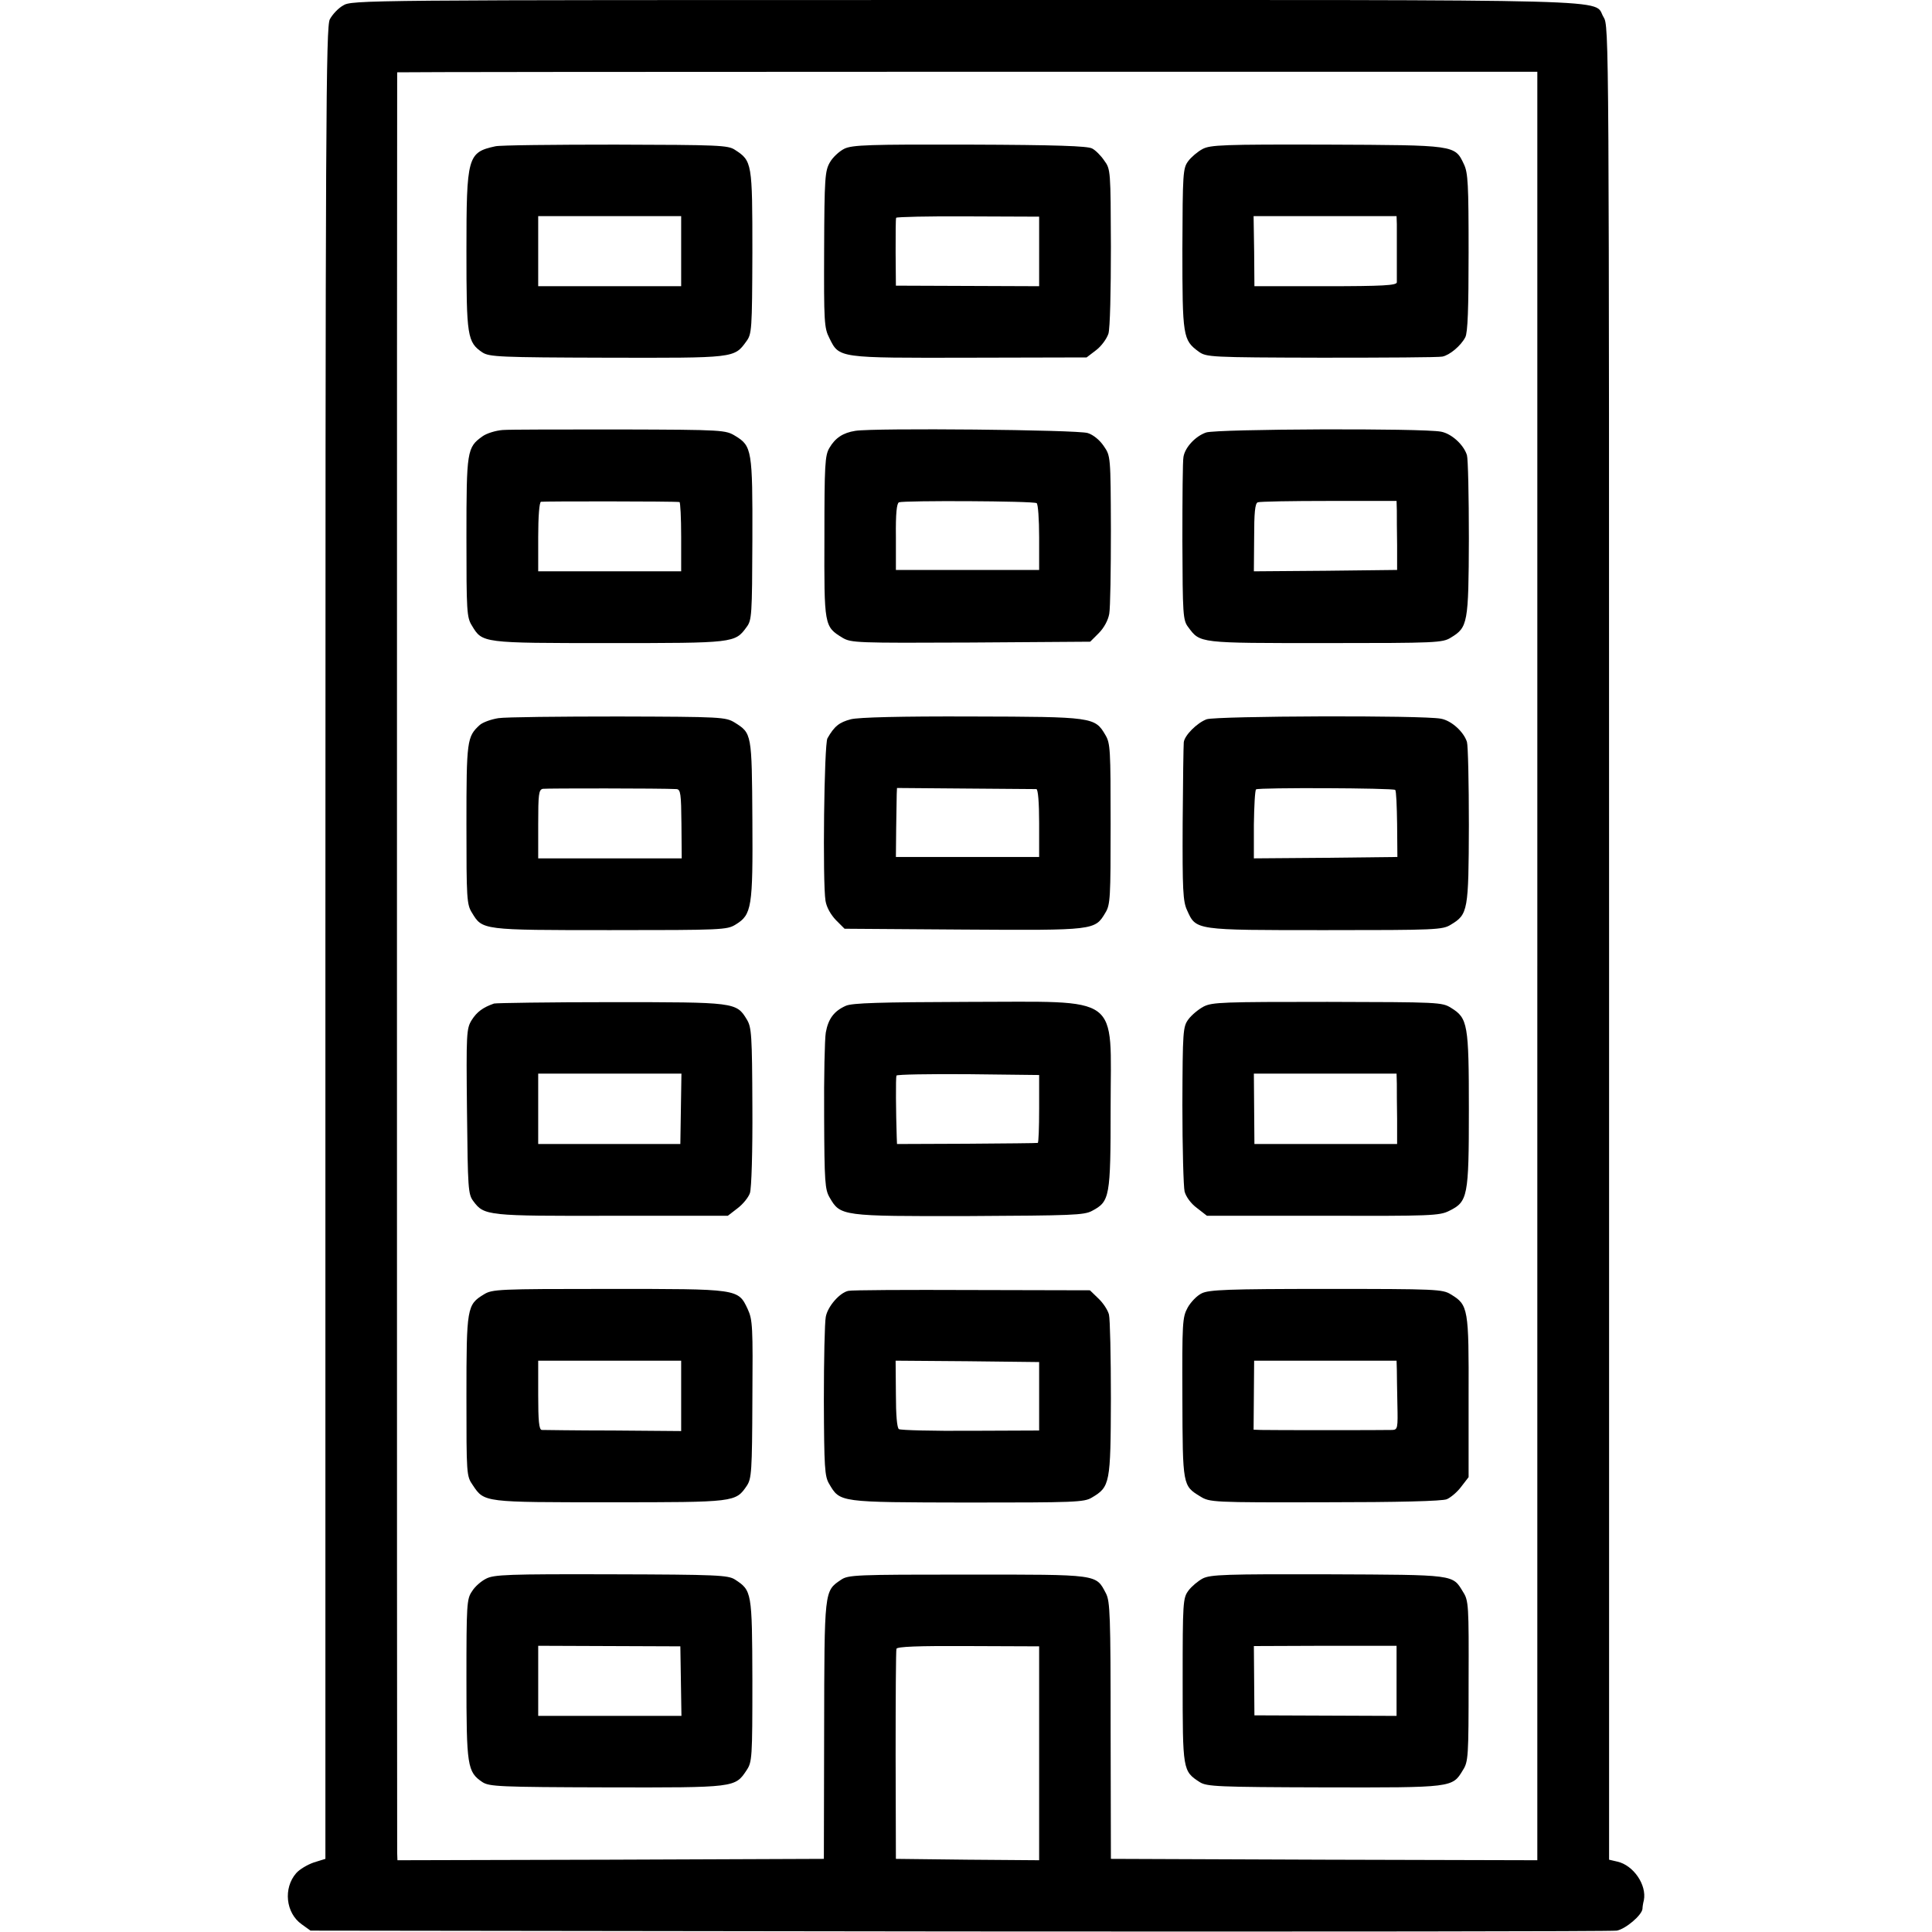
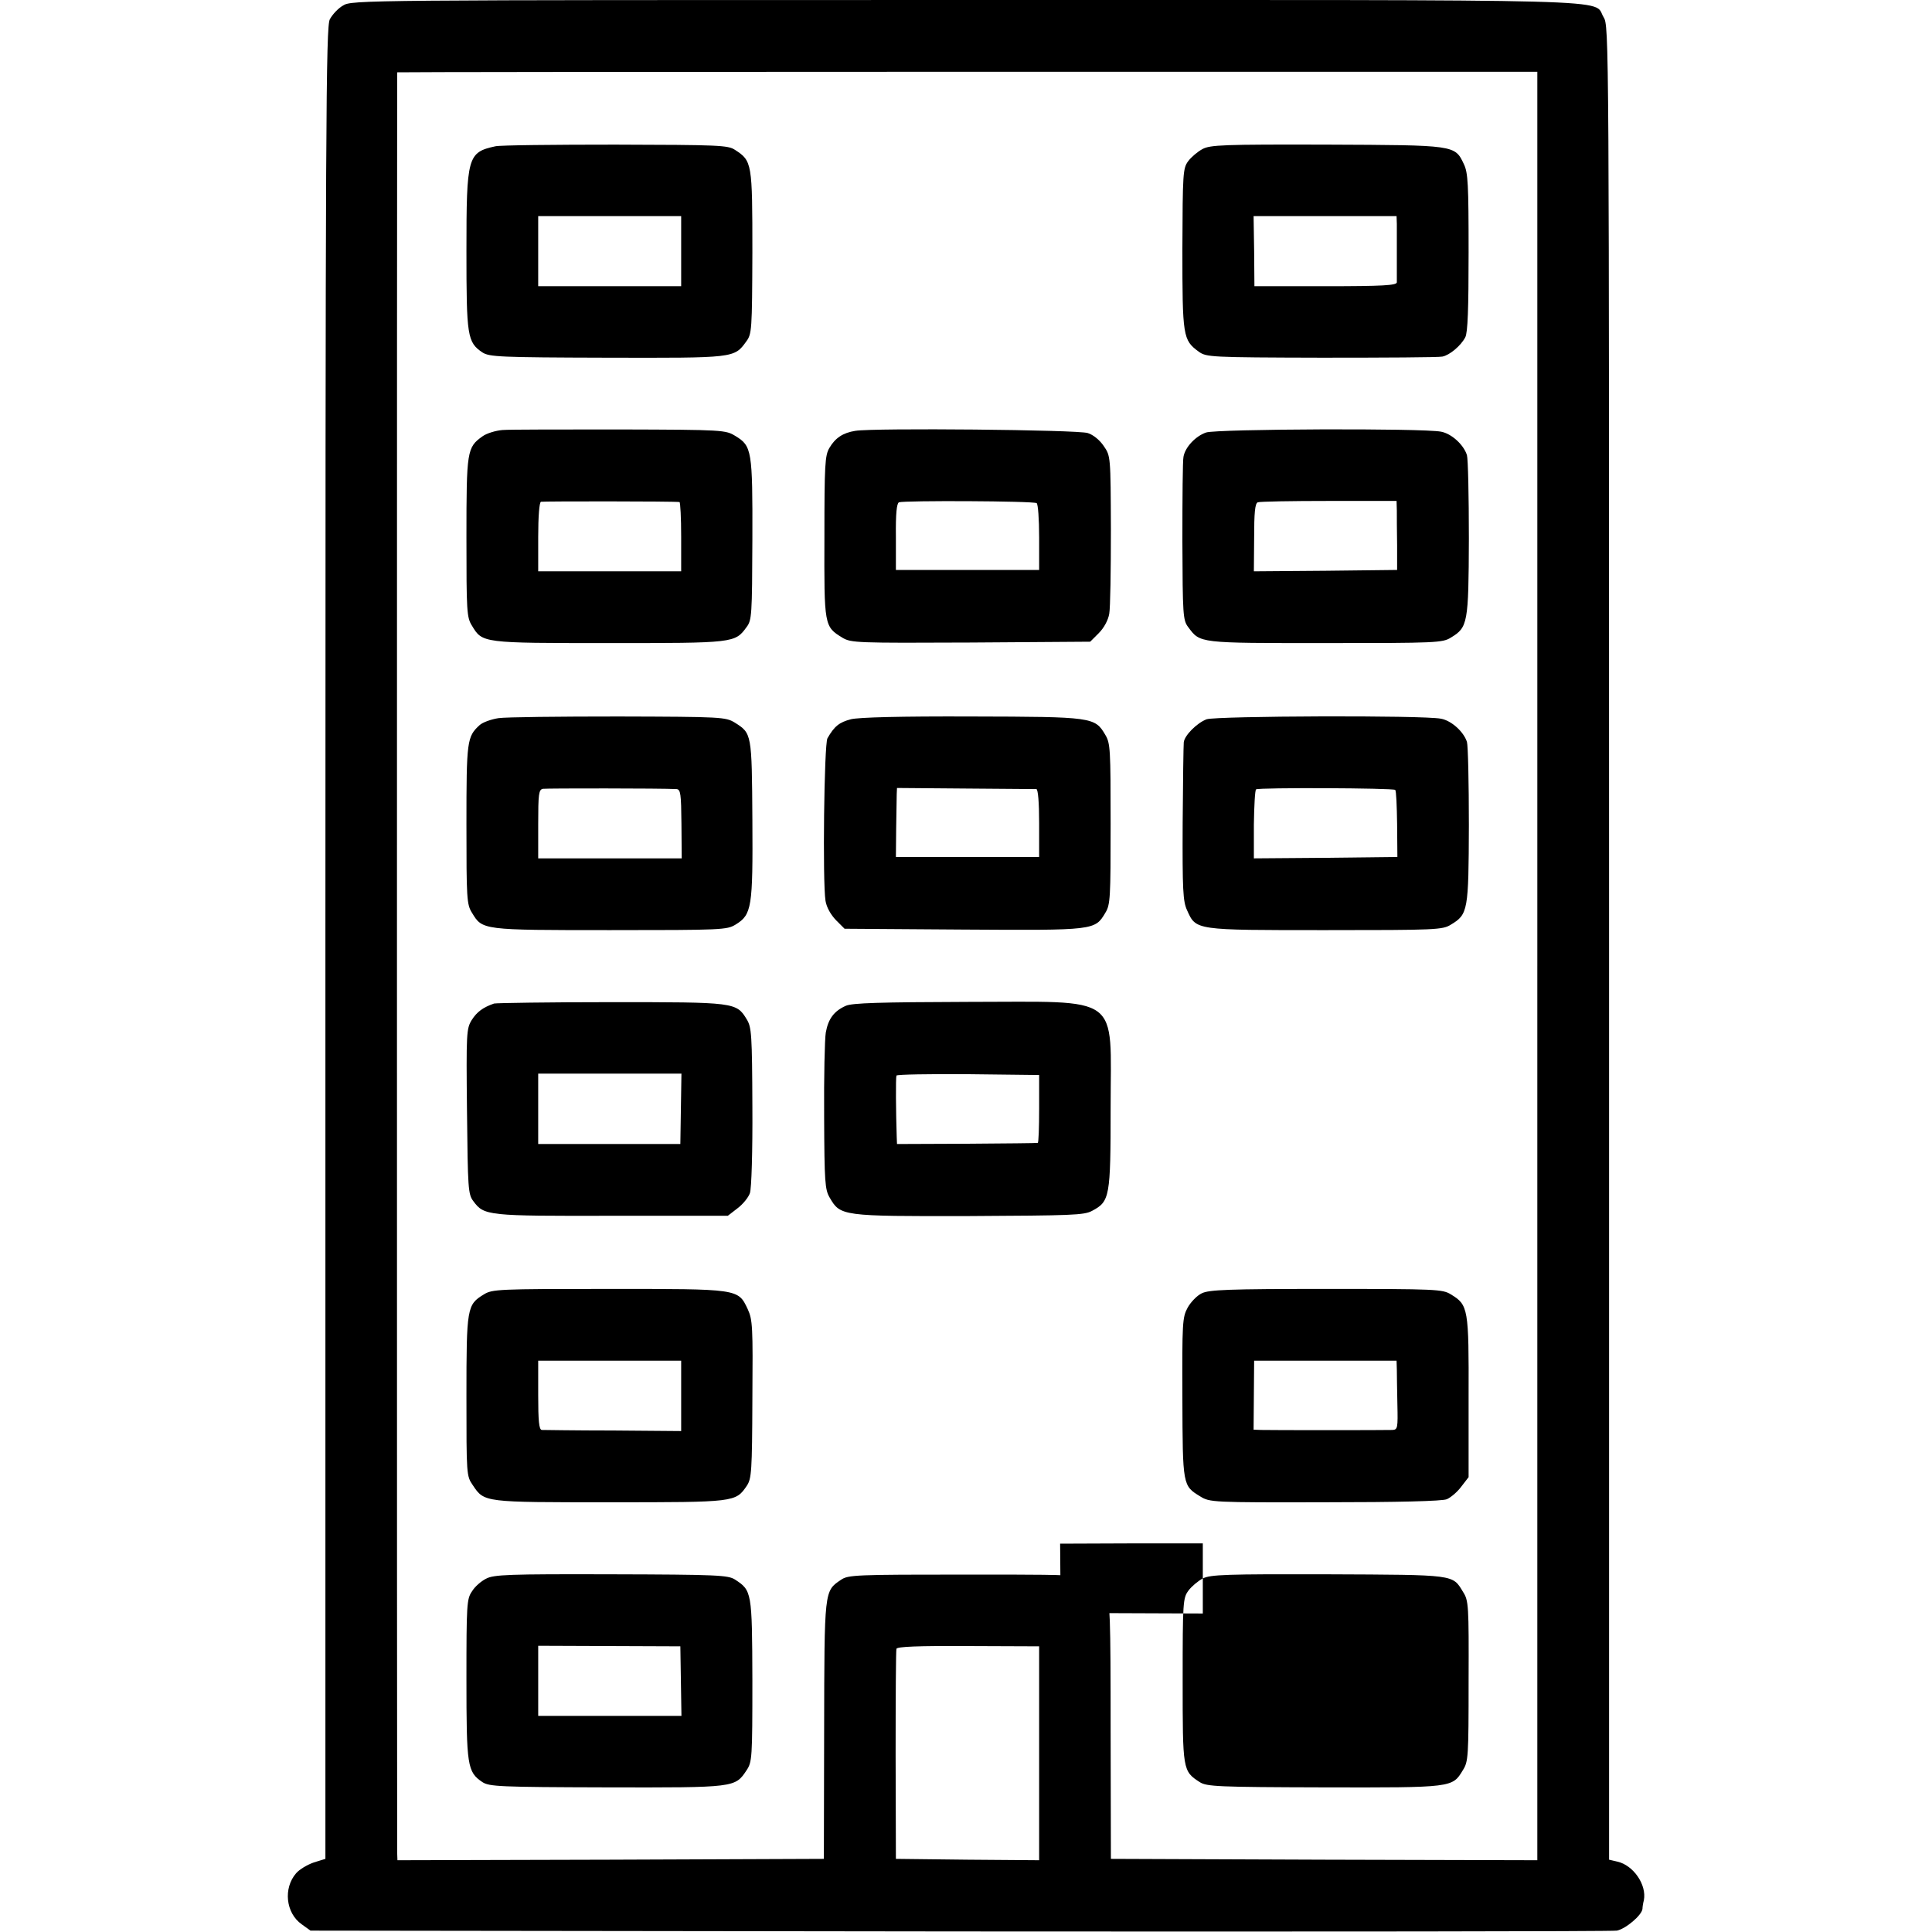
<svg xmlns="http://www.w3.org/2000/svg" version="1.0" width="700pt" height="700pt" viewBox="0 0 700 700" preserveAspectRatio="xMidYMid meet">
  <g transform="translate(0,700) scale(0.1,-0.1)" fill="#000000" stroke="none">
    <path d="M1243 6980 c-18 -10 -39 -33 -48 -50 -14 -27 -16 -345 -16 -3348 l0 -3317 -42 -13 c-23 -8 -52 -25 -64 -39 -47 -54 -38 -144 20 -185 l32 -23 2350 -3 c1293 -1 2365 0 2383 3 32 6 91 56 93 79 0 6 2 20 5 31 11 56 -38 127 -96 140 l-30 7 0 3321 c0 3314 0 3322 -20 3355 -41 67 134 62 -2312 62 -2187 0 -2224 0 -2255 -20z m4327 -3480 l0 -3240 -772 2 -773 3 -1 465 c0 419 -2 468 -17 497 -37 70 -23 68 -502 68 -406 0 -432 -1 -458 -19 -61 -41 -60 -36 -61 -546 l-1 -465 -772 -3 -773 -2 -1 27 c-1 36 -1 6447 0 6451 1 1 930 2 2066 2 l2065 0 0 -3240z m-1805 -2853 l0 -387 -260 2 -259 3 -1 375 c0 206 1 380 3 386 2 8 78 11 260 10 l257 -1 0 -388z" />
    <path d="M1795 6470 c-101 -22 -105 -37 -105 -380 0 -308 3 -330 58 -367 25 -16 62 -18 450 -19 464 -1 462 -2 506 59 20 27 21 41 22 323 0 324 -1 331 -63 371 -25 17 -59 18 -433 19 -223 0 -418 -2 -435 -6z m673 -380 l0 -127 -259 0 -259 0 0 127 0 127 259 0 259 0 0 -127z" />
-     <path d="M3059 6461 c-18 -9 -42 -31 -52 -49 -18 -31 -20 -56 -21 -315 -1 -263 0 -285 19 -322 36 -73 30 -72 508 -71 l424 1 34 26 c20 15 39 42 45 60 6 19 9 156 9 315 -1 275 -1 281 -24 312 -12 18 -32 38 -44 44 -16 9 -131 13 -443 14 -366 1 -426 -1 -455 -15z m706 -372 l0 -126 -259 1 -260 1 -1 120 c0 66 0 123 2 126 1 3 118 6 260 5 l258 -1 0 -126z" />
    <path d="M4357 6460 c-17 -9 -41 -29 -52 -44 -19 -26 -20 -42 -21 -318 0 -318 2 -330 59 -372 28 -20 40 -21 445 -22 229 0 426 1 438 4 26 5 67 39 83 70 9 17 12 103 12 307 0 247 -2 289 -17 320 -33 70 -30 69 -497 71 -375 1 -422 -1 -450 -16z m704 -272 c0 -15 0 -66 0 -113 0 -47 0 -91 0 -98 -1 -11 -50 -14 -259 -14 l-257 0 -1 127 -2 127 259 0 259 0 1 -29z" />
    <path d="M1821 5442 c-25 -2 -58 -12 -73 -23 -56 -40 -58 -52 -58 -366 0 -268 1 -290 20 -320 38 -63 36 -63 495 -63 455 0 458 0 500 58 19 25 20 43 21 317 1 323 -2 339 -61 375 -36 22 -41 23 -418 24 -210 0 -402 0 -426 -2z m641 -261 c3 -1 6 -57 6 -126 l0 -125 -259 0 -259 0 0 124 c0 74 4 126 10 128 8 2 480 2 502 -1z" />
    <path d="M3099 5439 c-45 -7 -73 -26 -94 -62 -16 -27 -18 -61 -18 -322 -1 -324 -1 -325 66 -366 31 -18 50 -19 464 -17 l433 3 31 31 c19 19 34 47 38 70 4 22 6 159 6 305 -1 266 -1 267 -26 303 -14 21 -38 41 -58 47 -36 12 -776 19 -842 8z m657 -262 c5 -3 9 -58 9 -124 l0 -118 -260 0 -259 0 0 120 c-1 85 3 121 11 125 17 7 487 5 499 -3z" />
    <path d="M4370 5433 c-38 -13 -76 -53 -82 -88 -3 -12 -4 -150 -4 -306 1 -267 2 -286 21 -311 44 -59 35 -58 497 -58 402 0 425 1 455 20 61 37 64 51 65 359 0 153 -3 289 -7 302 -12 38 -56 78 -94 85 -68 13 -812 10 -851 -3z m691 -283 c0 -19 0 -75 1 -125 l0 -90 -259 -3 -260 -2 1 122 c0 89 3 124 13 128 7 3 123 5 258 5 l245 0 1 -35z" />
    <path d="M1806 4398 c-26 -4 -57 -15 -68 -25 -46 -42 -48 -56 -48 -360 0 -268 1 -290 20 -320 38 -63 35 -63 501 -63 406 0 423 1 454 20 59 36 63 62 61 380 -2 313 -2 313 -64 352 -33 20 -47 21 -421 22 -213 0 -409 -2 -435 -6z m645 -257 c15 -1 17 -17 18 -126 l1 -125 -260 0 -260 0 0 124 c0 109 2 125 17 128 14 2 430 2 484 -1z" />
    <path d="M3083 4394 c-42 -11 -60 -25 -85 -69 -12 -21 -18 -521 -7 -589 4 -24 19 -50 38 -70 l31 -31 431 -3 c476 -3 476 -3 514 61 18 29 19 55 19 322 0 269 -1 292 -19 322 -38 65 -45 66 -484 67 -259 1 -410 -3 -438 -10z m672 -253 c6 -1 10 -48 10 -123 l0 -123 -259 0 -260 0 1 103 c1 56 2 112 2 125 l1 22 247 -2 c137 -1 253 -2 258 -2z" />
    <path d="M4372 4394 c-35 -13 -81 -59 -83 -84 -1 -8 -3 -140 -4 -293 -1 -241 1 -283 16 -315 33 -73 26 -72 501 -72 402 0 425 1 455 20 62 37 64 51 65 360 0 153 -3 289 -7 302 -12 37 -56 77 -94 84 -65 13 -812 10 -849 -2z m683 -256 c4 -3 6 -59 7 -124 l1 -119 -260 -3 -260 -2 0 122 c1 68 4 125 8 128 10 7 497 5 504 -2z" />
    <path d="M1790 3364 c-40 -14 -62 -30 -81 -60 -19 -31 -20 -47 -17 -331 3 -280 4 -300 23 -325 39 -53 51 -54 503 -53 l419 0 35 27 c20 15 40 40 45 55 6 16 10 155 9 313 -1 261 -3 288 -20 316 -38 63 -42 63 -493 63 -224 0 -415 -3 -423 -5z m677 -381 l-2 -128 -257 0 -258 0 0 127 0 128 259 0 260 0 -2 -127z" />
    <path d="M3065 3356 c-43 -19 -64 -47 -73 -97 -4 -24 -7 -161 -6 -305 1 -237 3 -264 20 -293 39 -67 42 -68 504 -67 374 2 418 3 447 19 64 34 67 49 67 374 0 417 47 383 -519 383 -318 -1 -417 -4 -440 -14z m700 -373 c0 -68 -2 -124 -5 -124 -3 -1 -119 -2 -257 -3 l-253 -1 -1 25 c-3 88 -4 216 -1 223 2 4 119 6 260 5 l257 -3 0 -122z" />
-     <path d="M4361 3353 c-19 -10 -44 -31 -55 -46 -20 -27 -21 -41 -22 -311 0 -155 4 -296 8 -313 5 -19 23 -44 45 -60 l36 -28 420 0 c390 -1 423 0 458 18 67 33 71 51 71 366 0 310 -4 332 -64 369 -33 21 -45 21 -448 22 -377 0 -418 -1 -449 -17z m700 -280 c0 -21 0 -78 1 -128 l0 -90 -258 0 -259 0 -1 128 -1 127 258 0 259 0 1 -37z" />
    <path d="M1753 2310 c-61 -37 -63 -48 -63 -368 0 -285 0 -290 23 -323 42 -63 39 -62 497 -62 455 0 455 0 496 60 17 26 19 52 20 313 2 264 1 288 -17 327 -35 74 -31 73 -506 73 -397 0 -420 -1 -450 -20z m715 -367 l0 -128 -246 2 c-136 0 -253 2 -259 2 -10 1 -13 33 -13 126 l0 125 259 0 259 0 0 -127z" />
-     <path d="M3074 2323 c-31 -6 -75 -56 -82 -94 -4 -19 -7 -156 -7 -304 1 -243 3 -274 19 -301 40 -68 34 -67 500 -68 391 0 424 1 452 18 66 39 68 51 69 358 0 152 -3 289 -7 305 -4 16 -21 42 -38 58 l-31 30 -427 1 c-235 1 -437 0 -448 -3z m691 -382 l0 -124 -248 -1 c-137 -1 -254 2 -260 6 -7 4 -11 51 -11 127 l-1 121 260 -2 260 -3 0 -124z" />
    <path d="M4354 2314 c-17 -8 -40 -32 -51 -52 -19 -35 -20 -54 -19 -327 1 -319 1 -318 65 -357 34 -21 43 -22 450 -21 267 0 426 4 443 11 14 6 38 26 52 45 l27 35 0 290 c1 321 -1 334 -64 372 -30 19 -53 20 -452 20 -356 0 -425 -3 -451 -16z m707 -276 c0 -18 1 -75 2 -126 2 -86 1 -92 -18 -93 -28 -1 -444 -1 -476 0 l-27 1 1 125 1 125 258 0 258 0 1 -32z" />
    <path d="M1761 1280 c-18 -9 -41 -29 -51 -46 -19 -27 -20 -49 -20 -317 0 -316 3 -337 58 -374 25 -16 60 -18 450 -19 467 -1 465 -1 507 62 20 30 21 44 21 326 -1 322 -2 325 -63 365 -25 16 -64 18 -449 19 -373 1 -425 -1 -453 -16z m706 -371 l2 -126 -260 0 -259 0 0 127 0 127 258 -1 257 -1 2 -126z" />
-     <path d="M4358 1281 c-17 -9 -41 -29 -52 -44 -20 -27 -21 -41 -21 -326 0 -325 0 -328 62 -368 25 -16 64 -18 450 -19 467 -1 465 -1 503 62 20 31 21 48 21 323 1 275 0 292 -20 323 -39 64 -25 62 -489 64 -371 1 -426 -1 -454 -15z m702 -371 l0 -127 -257 1 -258 1 -1 126 -1 125 258 1 259 0 0 -127z" />
+     <path d="M4358 1281 c-17 -9 -41 -29 -52 -44 -20 -27 -21 -41 -21 -326 0 -325 0 -328 62 -368 25 -16 64 -18 450 -19 467 -1 465 -1 503 62 20 31 21 48 21 323 1 275 0 292 -20 323 -39 64 -25 62 -489 64 -371 1 -426 -1 -454 -15z l0 -127 -257 1 -258 1 -1 126 -1 125 258 1 259 0 0 -127z" />
  </g>
</svg>